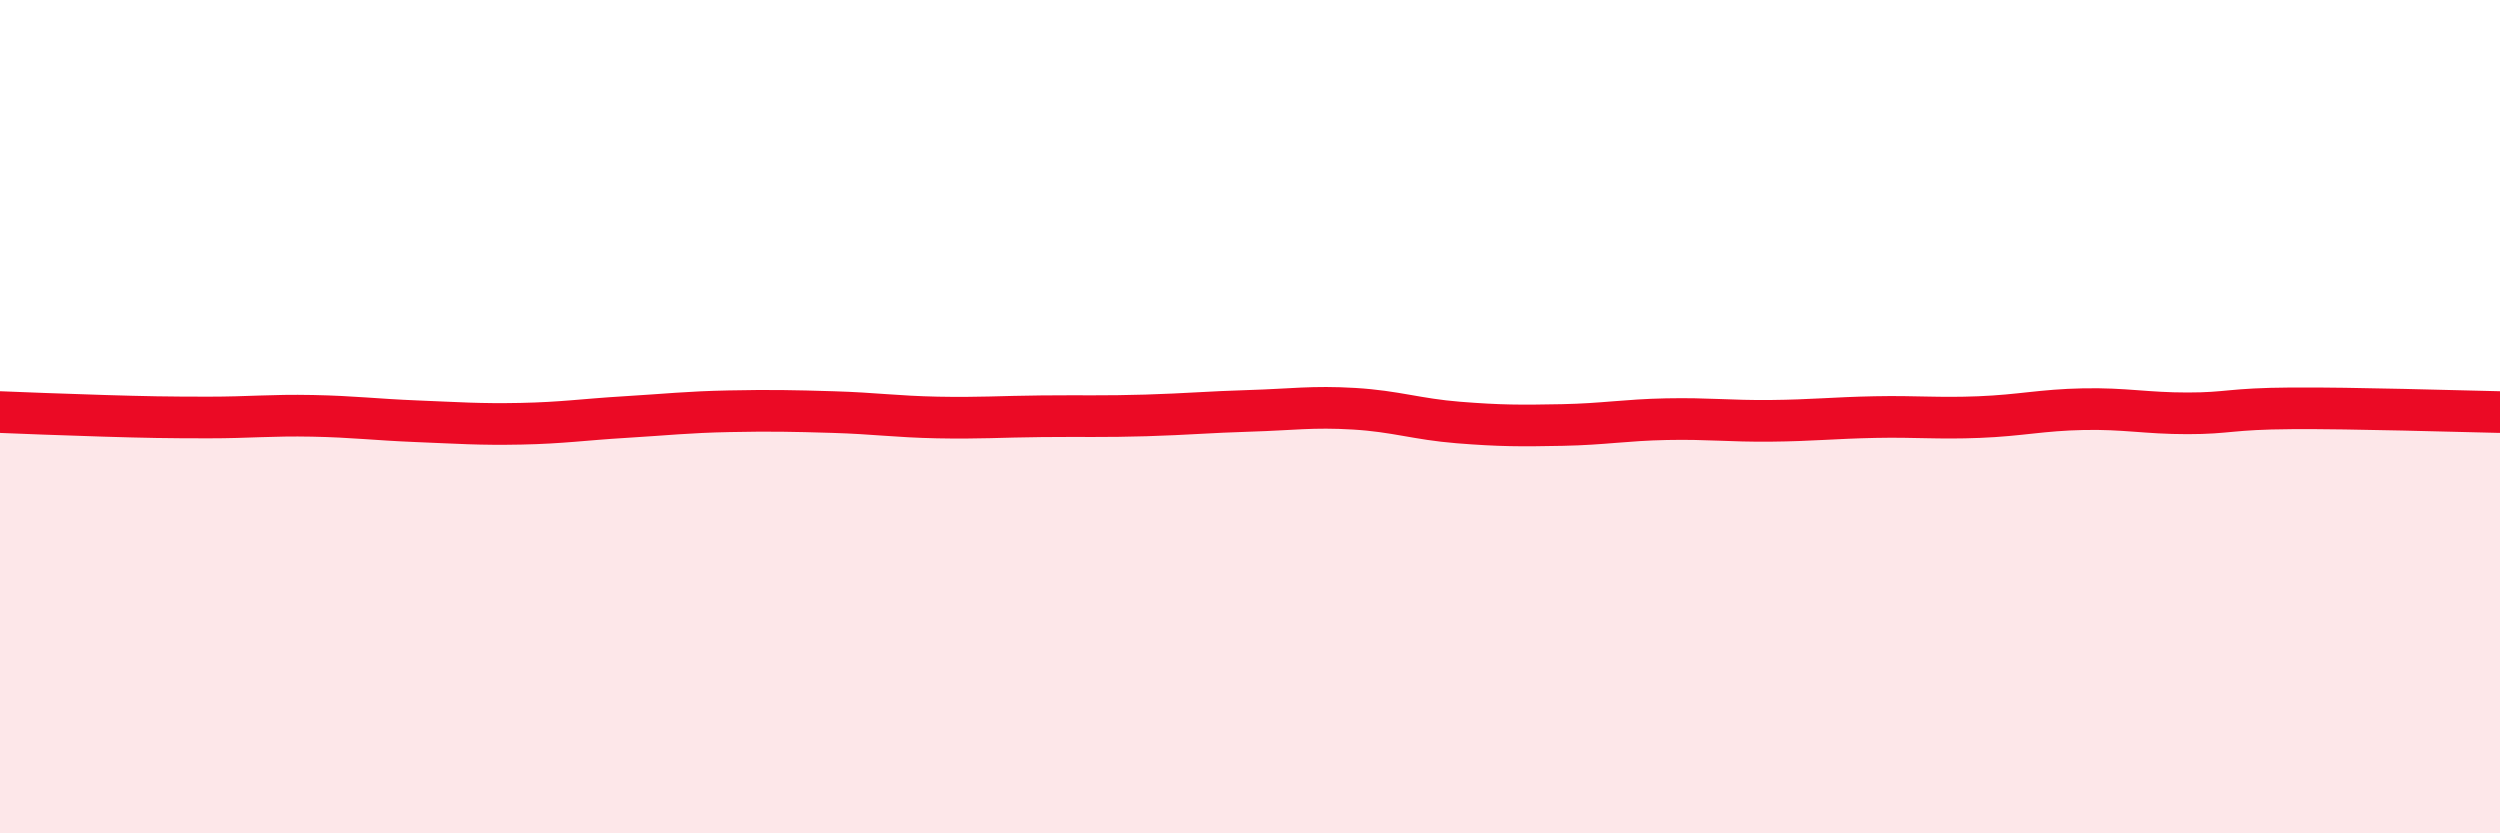
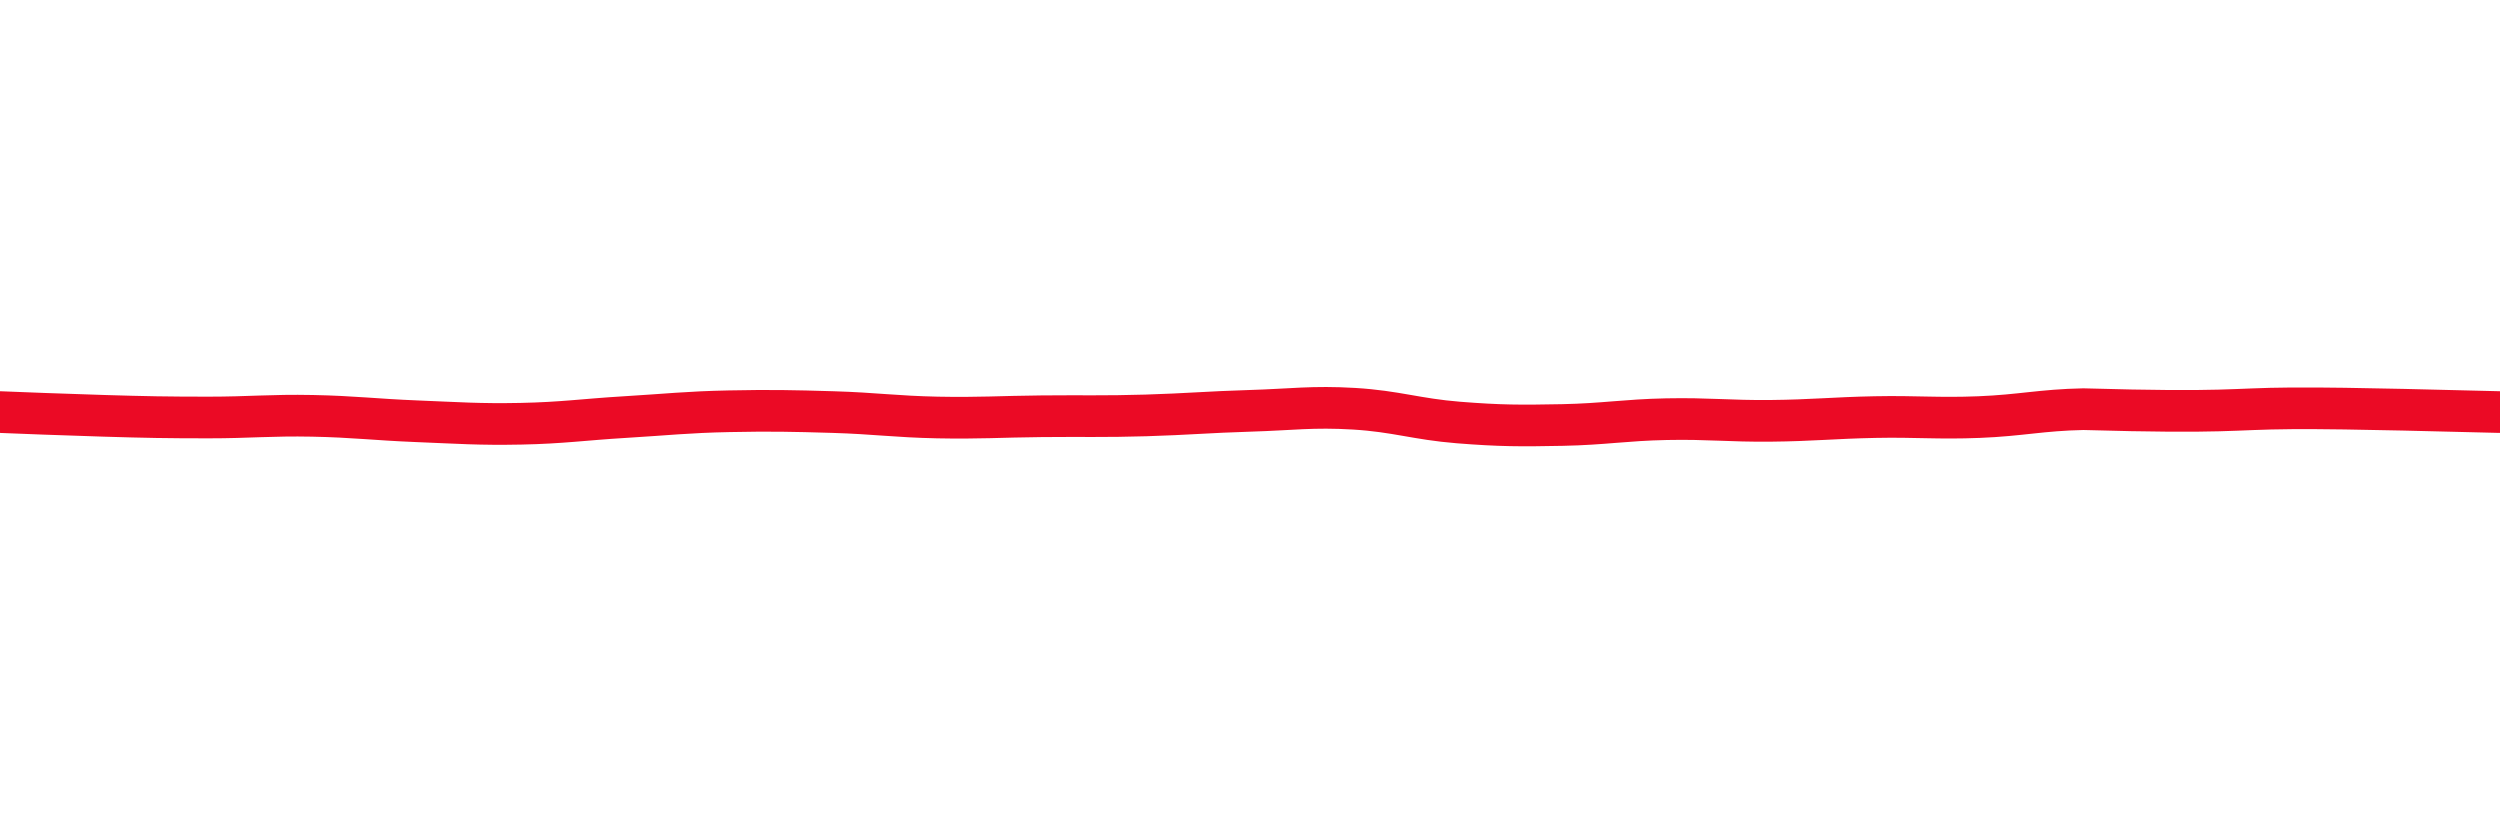
<svg xmlns="http://www.w3.org/2000/svg" width="60" height="20" viewBox="0 0 60 20">
-   <path d="M 0,9.89 C 0.5,9.91 1.5,9.95 2.5,9.98 C 3.5,10.01 4,10.02 5,10.02 C 6,10.02 6.5,9.96 7.5,9.98 C 8.5,10 9,10.07 10,10.11 C 11,10.15 11.5,10.19 12.5,10.17 C 13.5,10.15 14,10.07 15,10.01 C 16,9.95 16.5,9.89 17.5,9.87 C 18.5,9.85 19,9.86 20,9.89 C 21,9.92 21.5,10 22.5,10.02 C 23.5,10.04 24,10 25,9.99 C 26,9.98 26.5,10 27.5,9.97 C 28.5,9.94 29,9.89 30,9.86 C 31,9.83 31.5,9.75 32.5,9.81 C 33.5,9.87 34,10.06 35,10.14 C 36,10.22 36.5,10.22 37.5,10.2 C 38.5,10.18 39,10.08 40,10.06 C 41,10.04 41.5,10.11 42.5,10.1 C 43.5,10.09 44,10.03 45,10.01 C 46,9.99 46.5,10.05 47.5,10.01 C 48.5,9.97 49,9.84 50,9.82 C 51,9.8 51.5,9.92 52.5,9.92 C 53.5,9.92 53.5,9.81 55,9.8 C 56.5,9.79 59,9.87 60,9.89L60 20L0 20Z" fill="#EB0A25" opacity="0.1" stroke-linecap="round" stroke-linejoin="round" />
-   <path d="M 0,9.89 C 0.5,9.91 1.5,9.95 2.5,9.98 C 3.5,10.01 4,10.02 5,10.02 C 6,10.02 6.5,9.96 7.5,9.98 C 8.5,10 9,10.07 10,10.11 C 11,10.15 11.5,10.19 12.5,10.17 C 13.5,10.15 14,10.07 15,10.01 C 16,9.95 16.5,9.89 17.5,9.87 C 18.5,9.85 19,9.86 20,9.89 C 21,9.92 21.5,10 22.5,10.02 C 23.5,10.04 24,10 25,9.99 C 26,9.98 26.5,10 27.5,9.97 C 28.5,9.94 29,9.89 30,9.86 C 31,9.83 31.5,9.75 32.5,9.81 C 33.5,9.87 34,10.06 35,10.14 C 36,10.22 36.5,10.22 37.5,10.2 C 38.5,10.18 39,10.08 40,10.06 C 41,10.04 41.5,10.11 42.5,10.1 C 43.5,10.09 44,10.03 45,10.01 C 46,9.99 46.5,10.05 47.5,10.01 C 48.5,9.97 49,9.84 50,9.82 C 51,9.8 51.5,9.92 52.5,9.92 C 53.5,9.92 53.5,9.81 55,9.8 C 56.5,9.79 59,9.87 60,9.89" stroke="#EB0A25" stroke-width="1" fill="none" stroke-linecap="round" stroke-linejoin="round" />
+   <path d="M 0,9.89 C 0.5,9.91 1.5,9.95 2.5,9.98 C 3.5,10.01 4,10.02 5,10.02 C 6,10.02 6.5,9.96 7.5,9.98 C 8.5,10 9,10.07 10,10.11 C 11,10.15 11.5,10.19 12.5,10.17 C 13.5,10.15 14,10.07 15,10.01 C 16,9.95 16.5,9.89 17.5,9.87 C 18.5,9.85 19,9.86 20,9.89 C 21,9.92 21.5,10 22.5,10.02 C 23.5,10.04 24,10 25,9.99 C 26,9.98 26.5,10 27.5,9.97 C 28.5,9.94 29,9.89 30,9.86 C 31,9.83 31.5,9.75 32.5,9.81 C 33.5,9.87 34,10.06 35,10.14 C 36,10.22 36.5,10.22 37.5,10.2 C 38.5,10.18 39,10.08 40,10.06 C 41,10.04 41.5,10.11 42.5,10.1 C 43.5,10.09 44,10.03 45,10.01 C 46,9.99 46.5,10.05 47.5,10.01 C 48.5,9.97 49,9.84 50,9.82 C 53.5,9.92 53.5,9.81 55,9.8 C 56.5,9.79 59,9.87 60,9.89" stroke="#EB0A25" stroke-width="1" fill="none" stroke-linecap="round" stroke-linejoin="round" />
</svg>